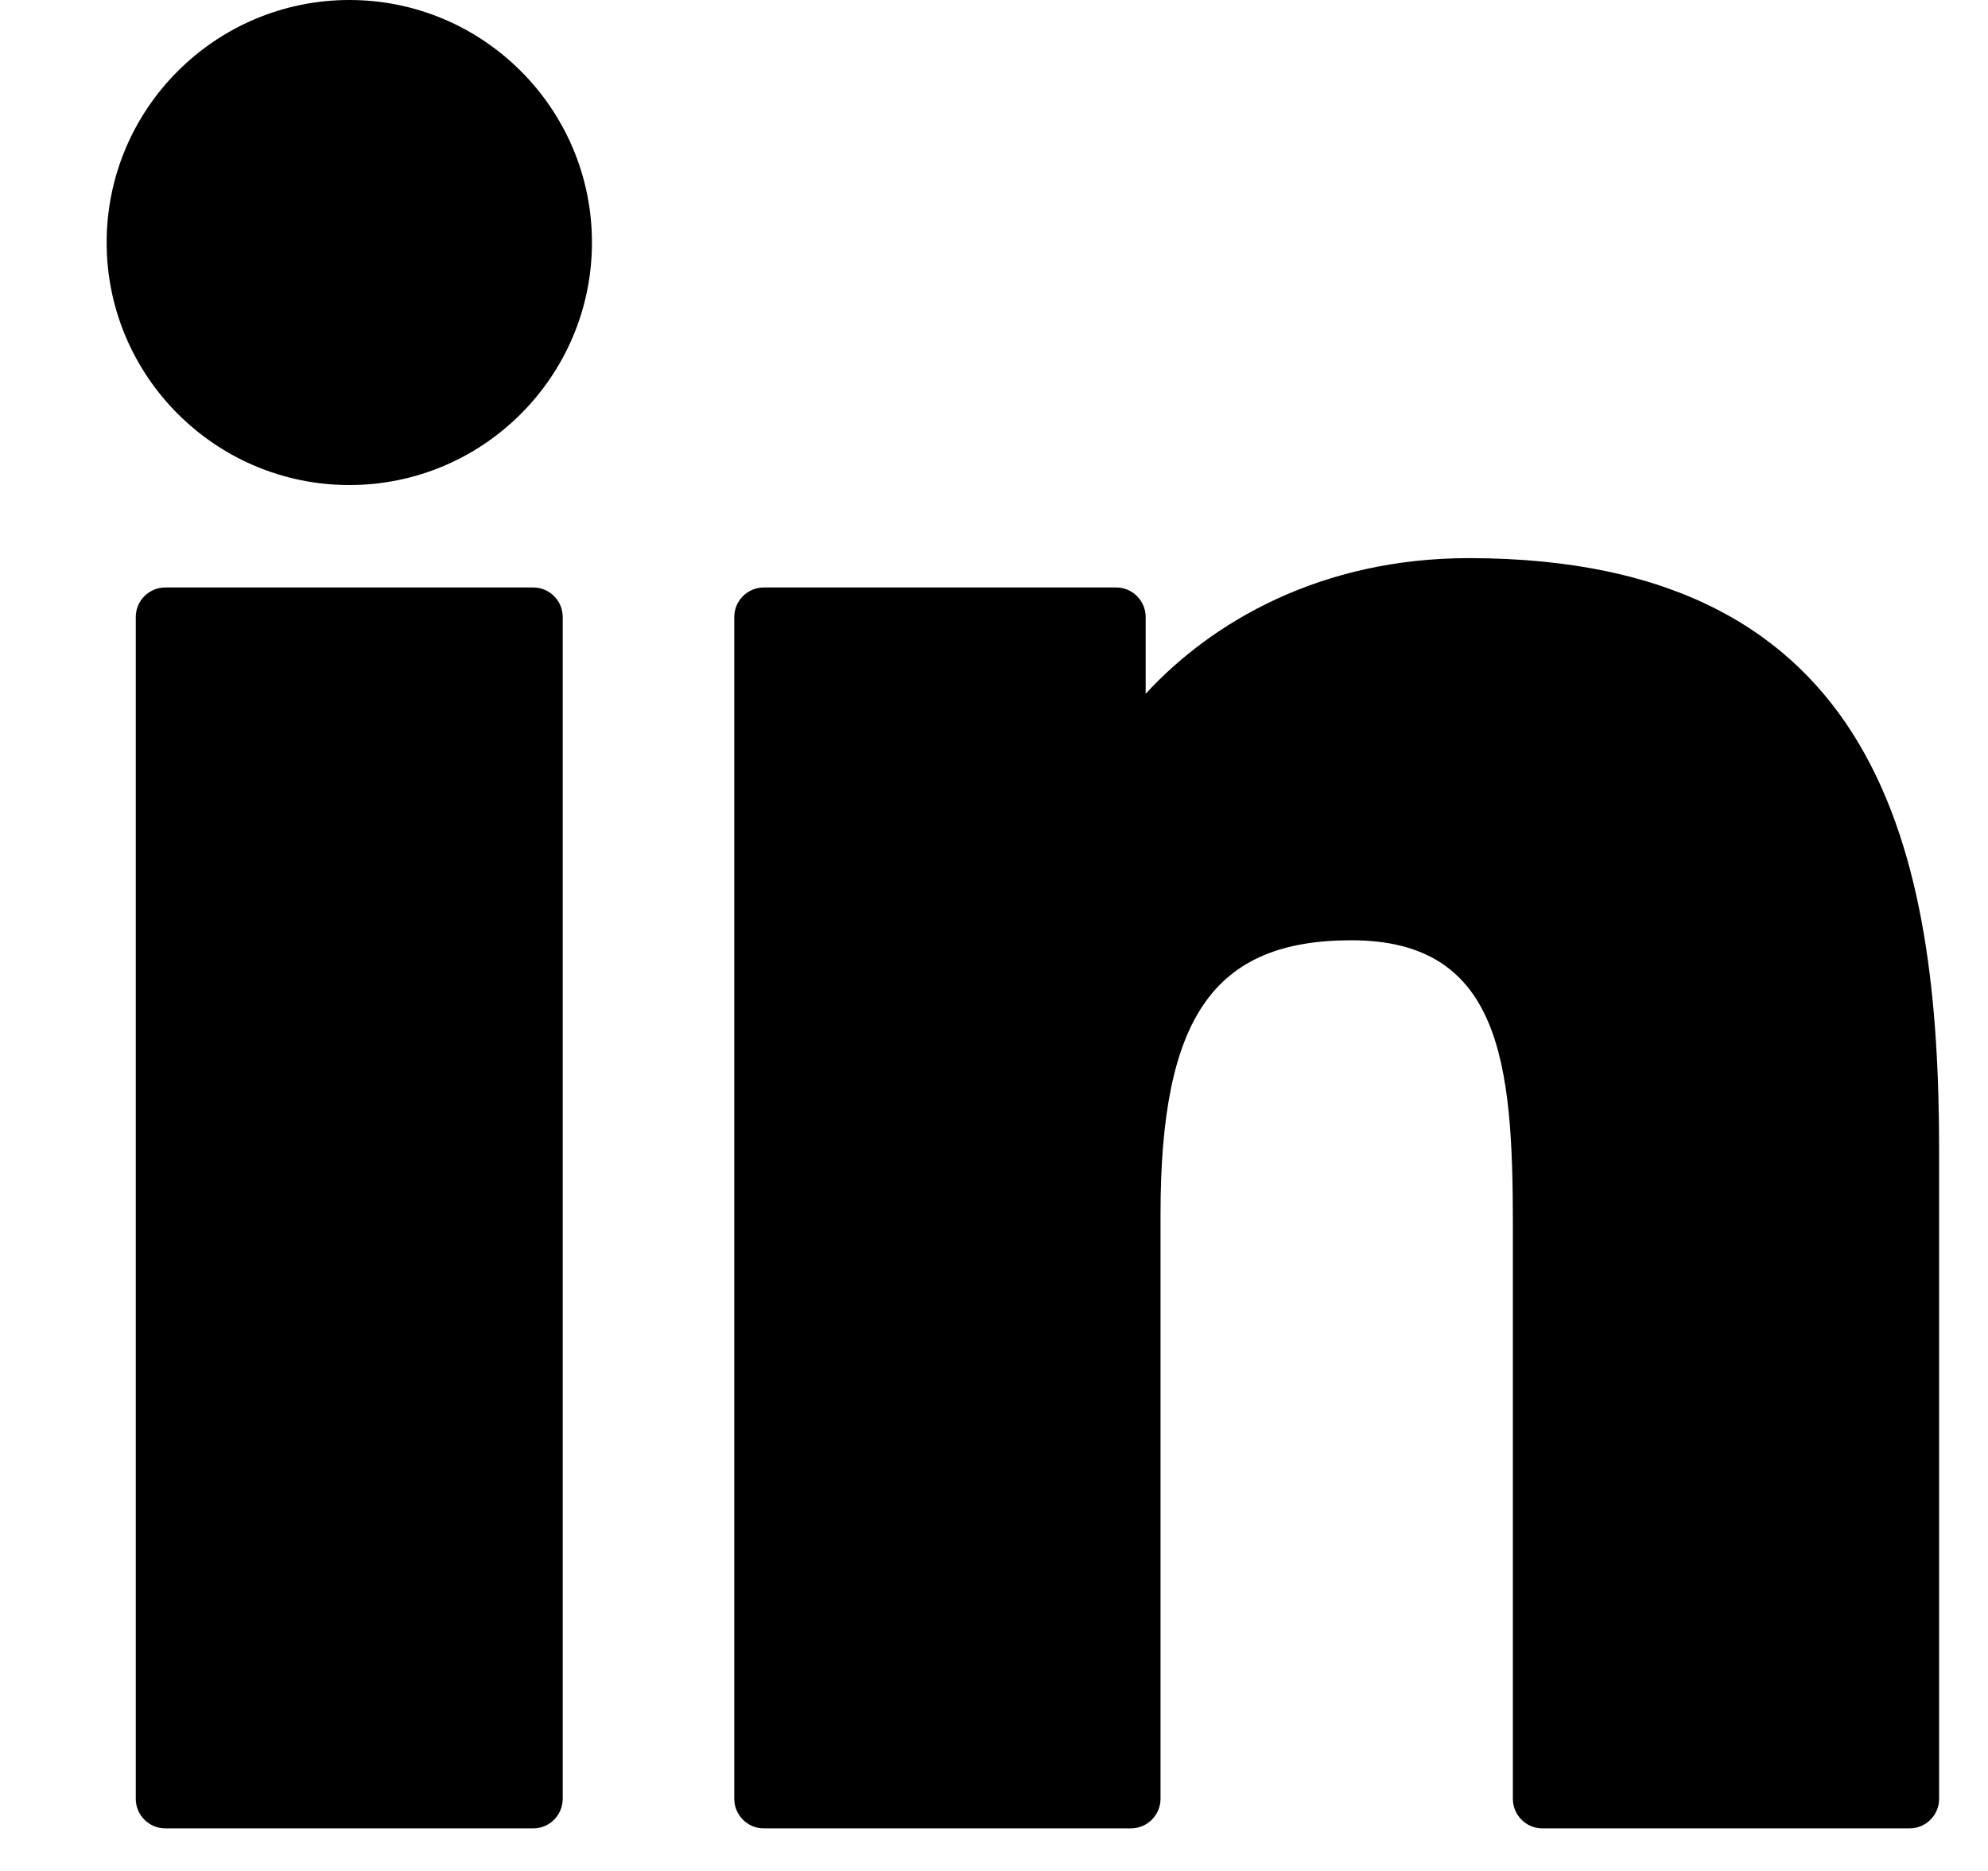
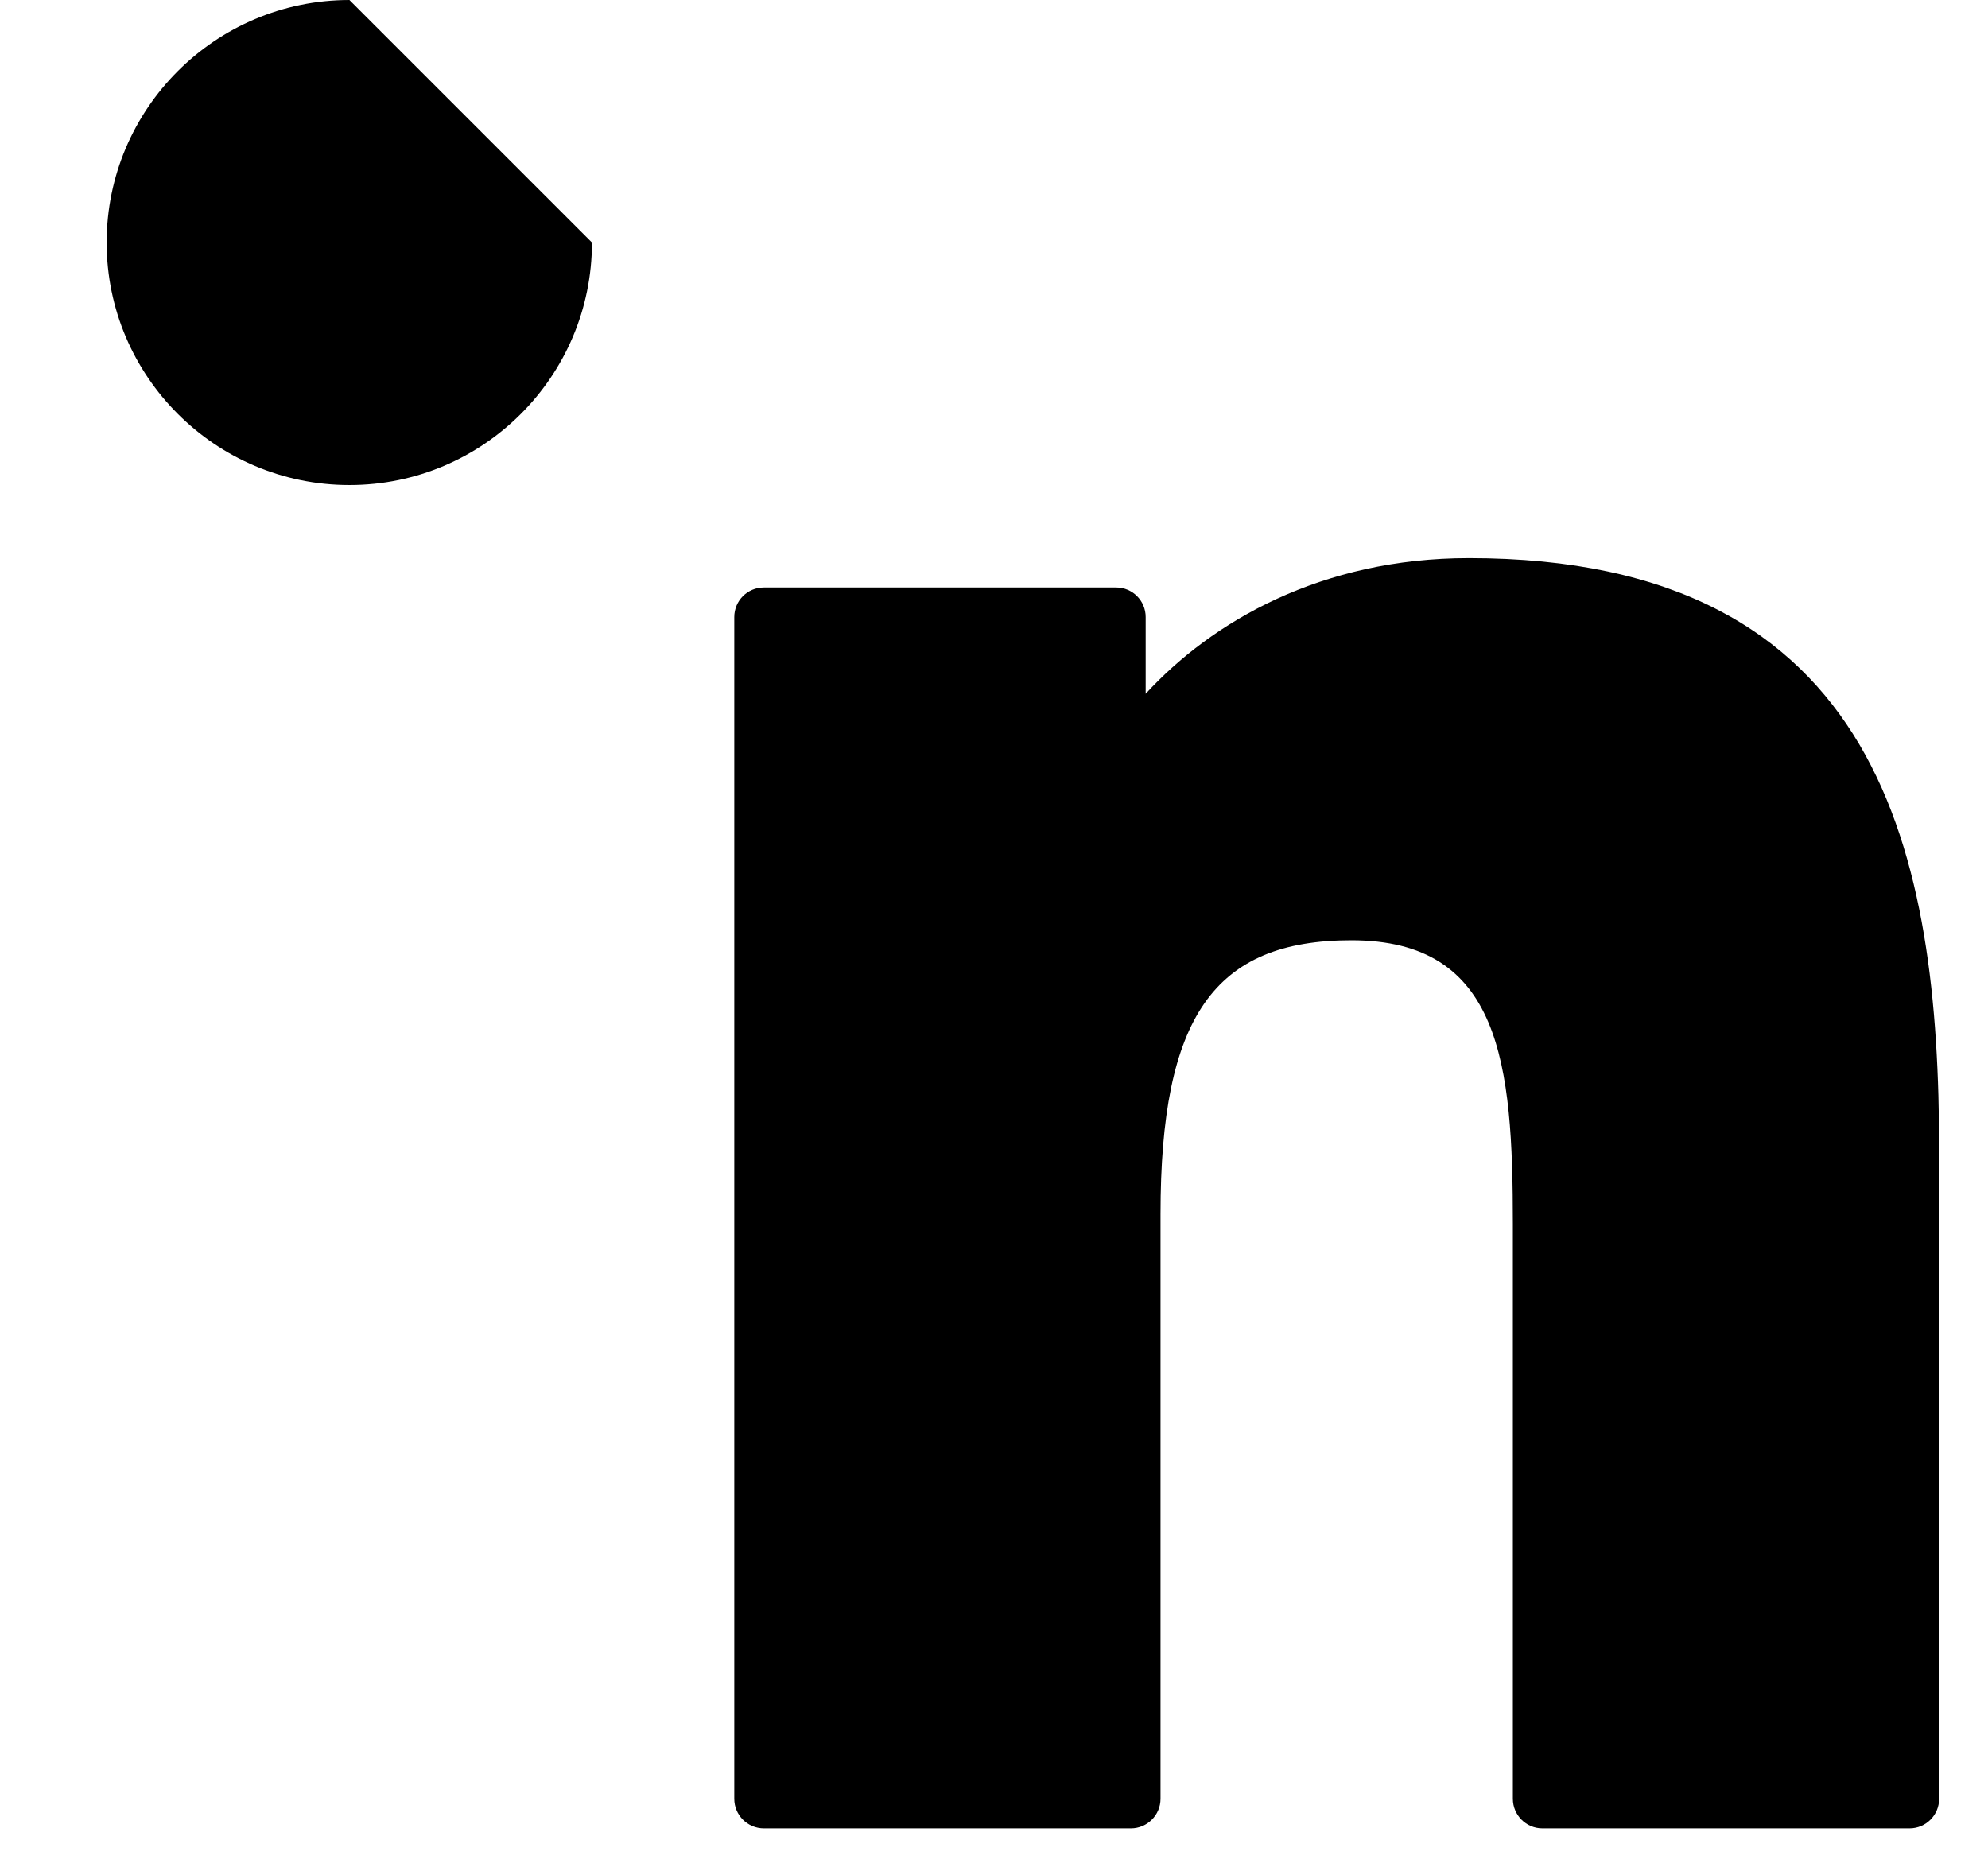
<svg xmlns="http://www.w3.org/2000/svg" width="17" height="16" viewBox="0 0 17 16" fill="none">
-   <path d="M4.56 5.024H1.414C1.274 5.024 1.161 5.137 1.161 5.277V15.383C1.161 15.522 1.274 15.636 1.414 15.636H4.56C4.699 15.636 4.812 15.522 4.812 15.383V5.277C4.812 5.137 4.699 5.024 4.56 5.024Z" fill="black" />
-   <path d="M2.988 0C1.843 0 0.912 0.93 0.912 2.074C0.912 3.217 1.843 4.148 2.988 4.148C4.132 4.148 5.062 3.217 5.062 2.074C5.062 0.93 4.132 0 2.988 0Z" fill="black" />
+   <path d="M2.988 0C1.843 0 0.912 0.93 0.912 2.074C0.912 3.217 1.843 4.148 2.988 4.148C4.132 4.148 5.062 3.217 5.062 2.074Z" fill="black" />
  <path d="M12.561 4.773C11.298 4.773 10.364 5.316 9.797 5.933V5.277C9.797 5.137 9.684 5.024 9.545 5.024H6.532C6.392 5.024 6.279 5.137 6.279 5.277V15.383C6.279 15.522 6.392 15.636 6.532 15.636H9.671C9.81 15.636 9.924 15.522 9.924 15.383V10.383C9.924 8.698 10.381 8.041 11.556 8.041C12.835 8.041 12.937 9.094 12.937 10.469V15.383C12.937 15.522 13.05 15.636 13.189 15.636H16.329C16.469 15.636 16.582 15.522 16.582 15.383V9.839C16.582 7.334 16.104 4.773 12.561 4.773Z" fill="black" />
</svg>